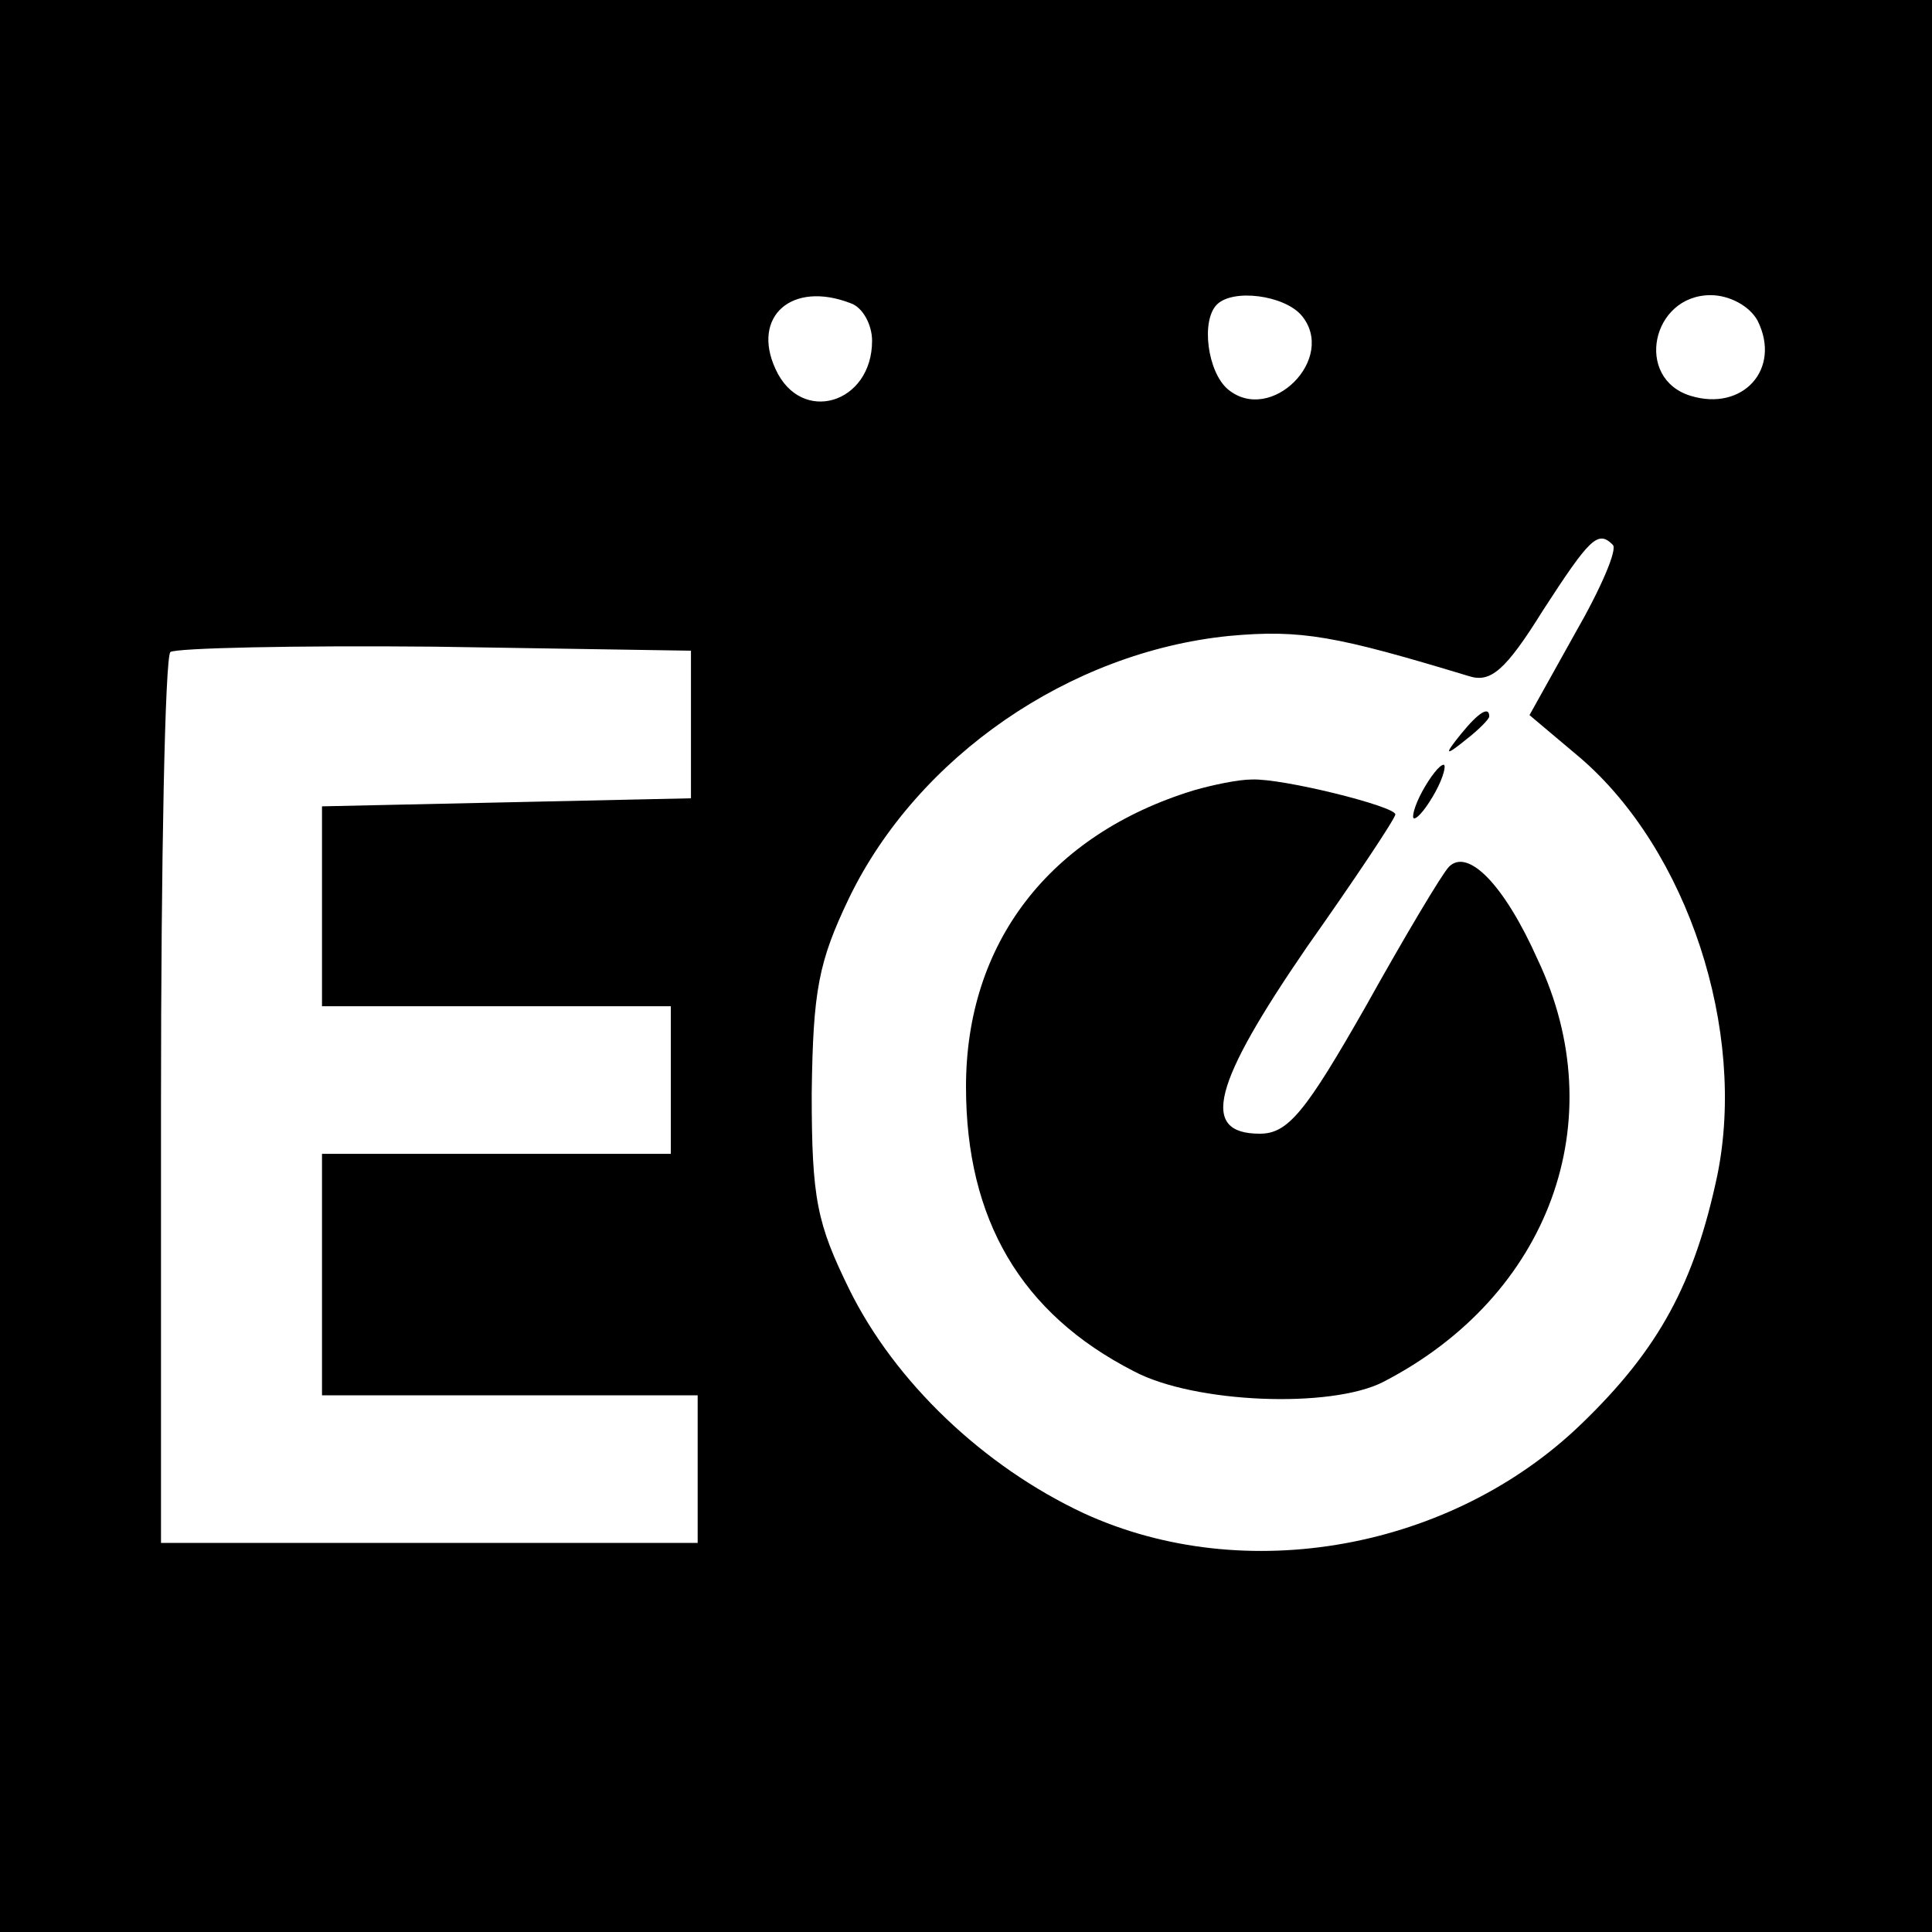
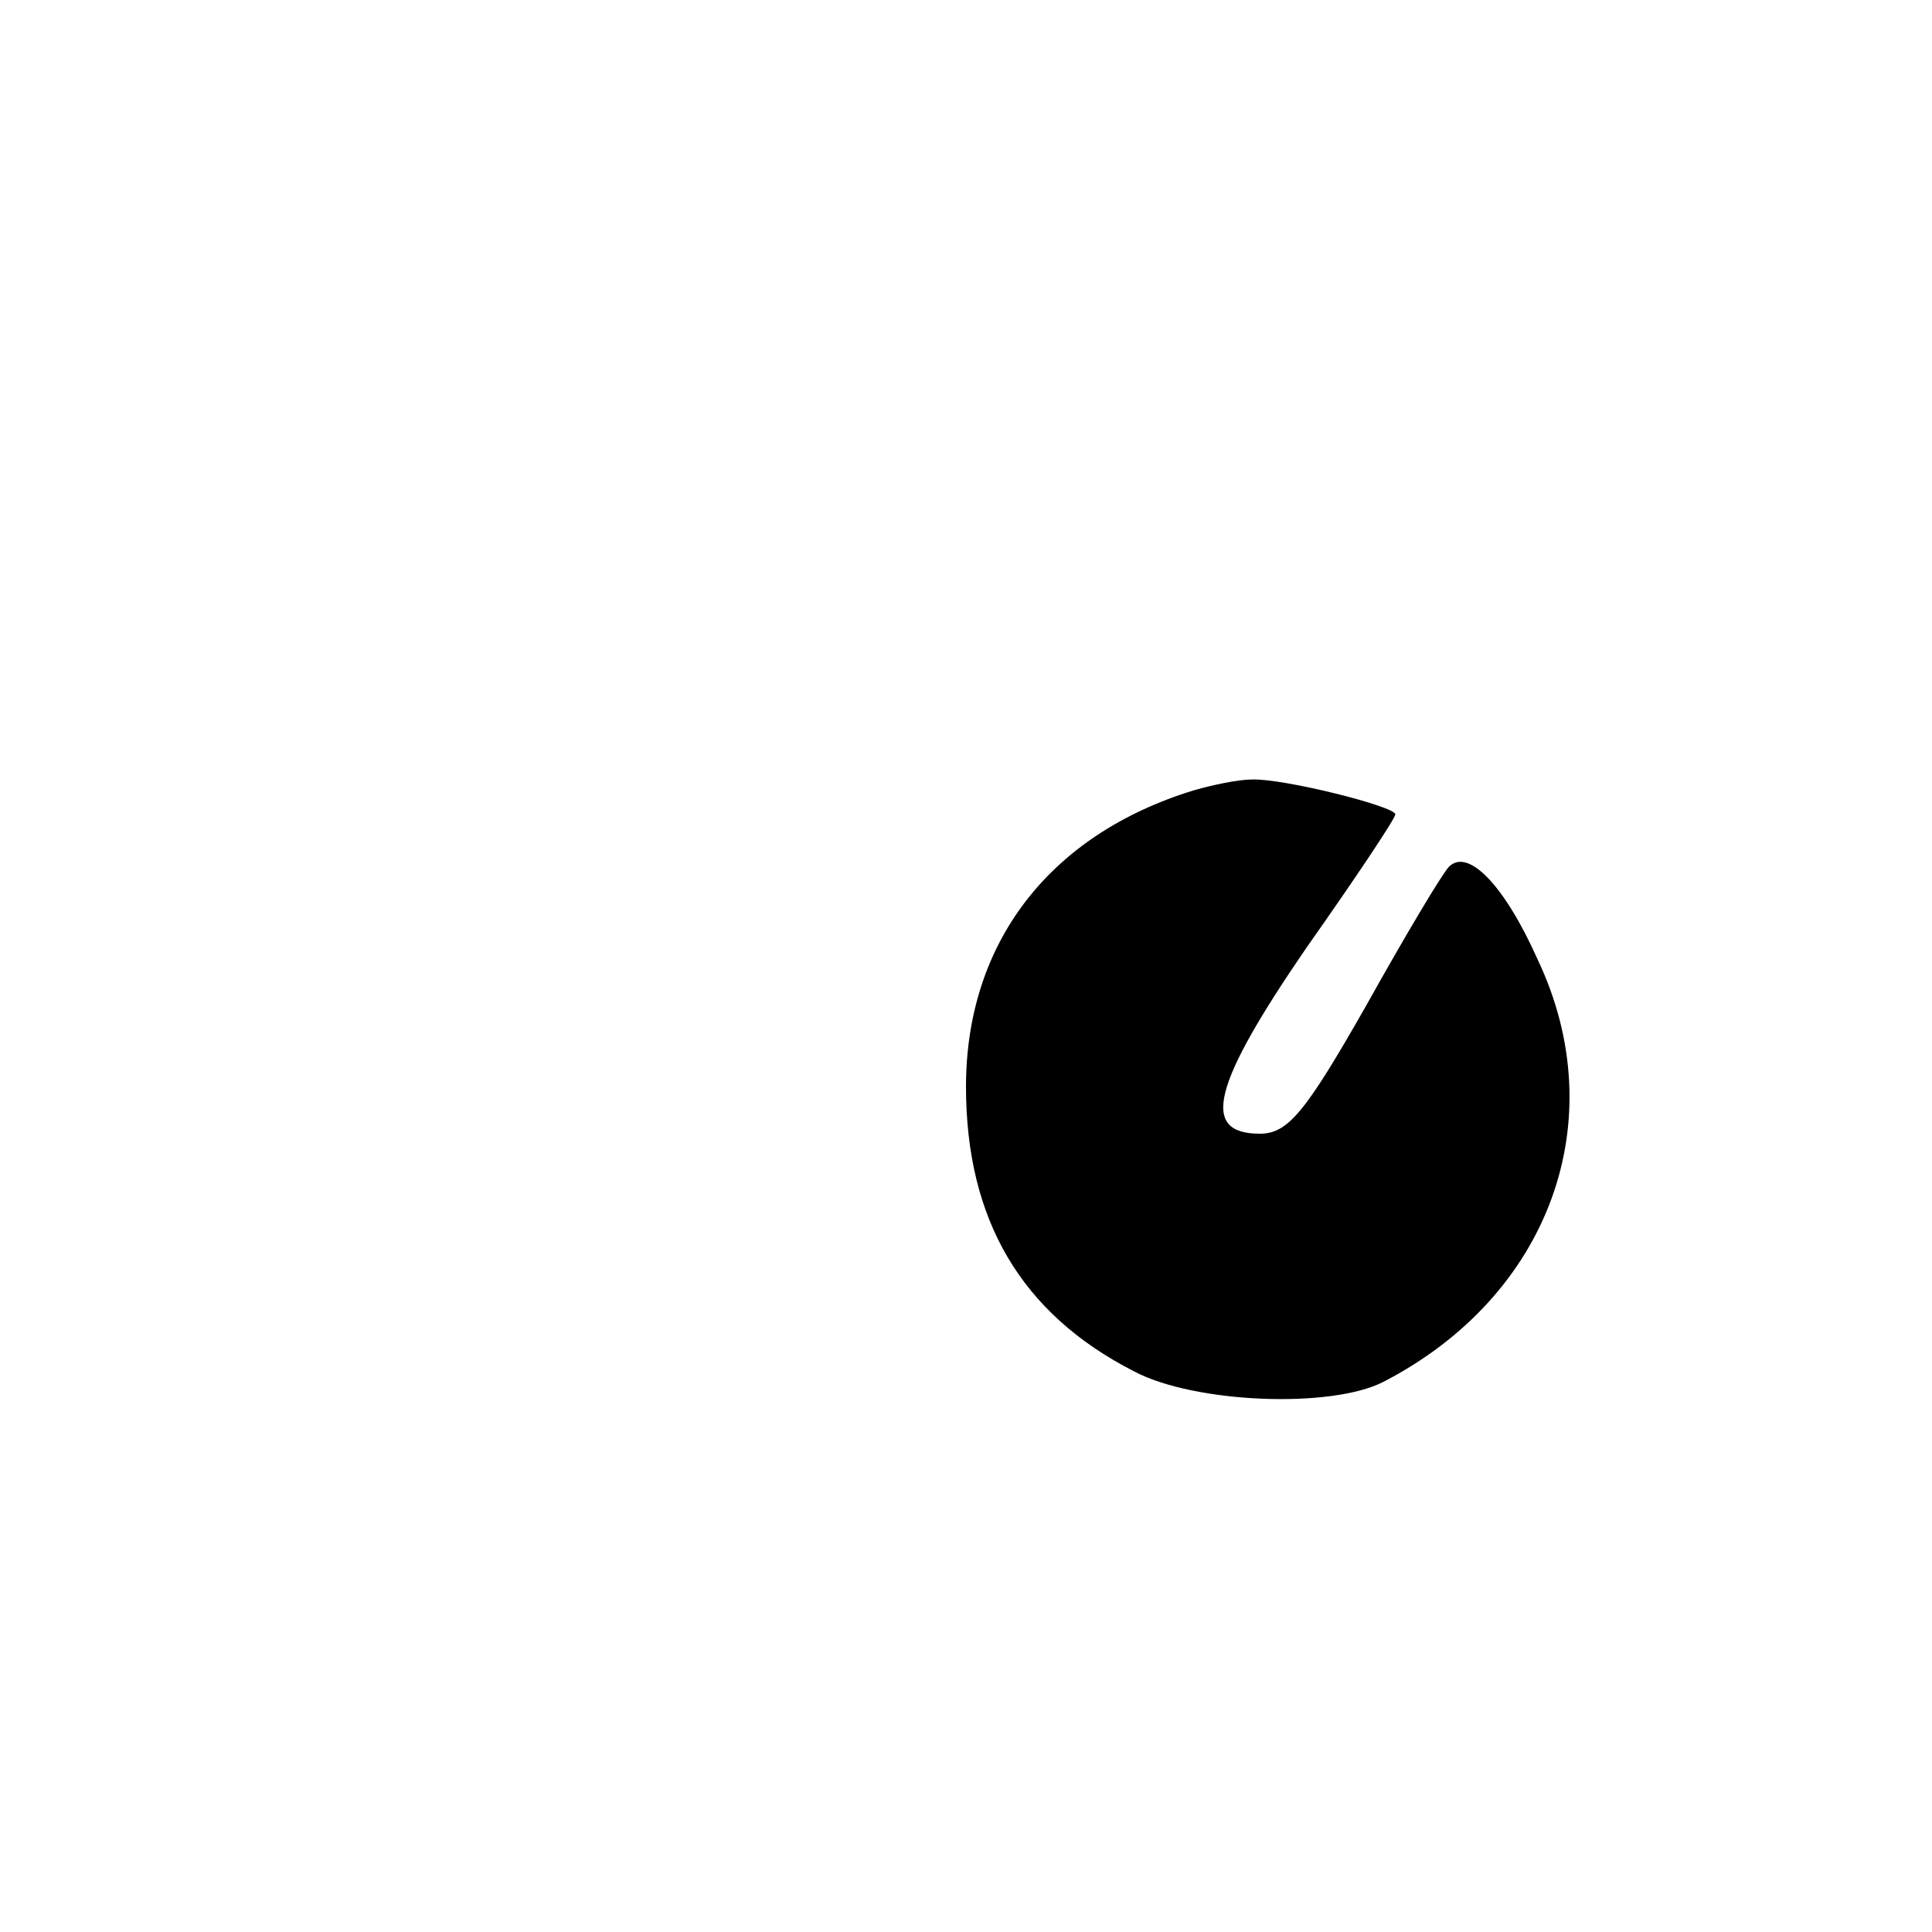
<svg xmlns="http://www.w3.org/2000/svg" version="1.0" width="144pt" height="144pt" viewBox="0 0 144 144" preserveAspectRatio="xMidYMid meet">
  <g transform="translate(0,144) scale(0.1,-0.1)" fill="#000000" stroke="none">
-     <path d="M0 720 l0 -720 720 0 720 0 0 720 0 720 -720 0 -720 0 0 -720z m634 494 c9 -3 16 -16 16 -28 0 -47 -53 -63 -72 -21 -18 39 12 66 56 49z m336 -9 c27 -32 -23 -82 -55 -55 -15 13 -20 51 -8 63 12 12 50 7 63 -8z m340 -4 c18 -36 -11 -68 -50 -56 -42 13 -29 75 15 75 14 0 29 -8 35 -19z m-108 -167 c4 -3 -9 -33 -28 -66 l-34 -61 38 -32 c80 -69 124 -203 102 -311 -17 -80 -43 -129 -101 -185 -97 -94 -251 -122 -371 -67 -75 35 -141 98 -175 167 -24 49 -28 67 -28 146 1 77 5 98 28 146 51 105 164 183 283 195 54 5 80 0 179 -30 16 -5 27 4 55 49 35 54 41 60 52 49z m-687 -134 l0 -55 -137 -3 -138 -3 0 -74 0 -75 130 0 130 0 0 -55 0 -55 -130 0 -130 0 0 -90 0 -90 140 0 140 0 0 -55 0 -55 -200 0 -200 0 0 328 c0 181 3 332 7 336 4 3 93 5 197 4 l191 -3 0 -55z" />
-     <path d="M1089 893 c-13 -16 -12 -17 4 -4 9 7 17 15 17 17 0 8 -8 3 -21 -13z" />
-     <path d="M1060 850 c-6 -11 -8 -20 -6 -20 3 0 10 9 16 20 6 11 8 20 6 20 -3 0 -10 -9 -16 -20z" />
    <path d="M890 851 c-108 -33 -170 -114 -170 -221 0 -99 41 -169 125 -212 45 -24 147 -28 186 -8 124 64 172 195 115 315 -25 56 -52 83 -66 69 -5 -5 -33 -52 -62 -104 -45 -79 -58 -95 -79 -95 -45 0 -35 37 35 139 36 51 66 96 66 99 0 6 -84 27 -107 26 -10 0 -29 -4 -43 -8z" />
  </g>
</svg>